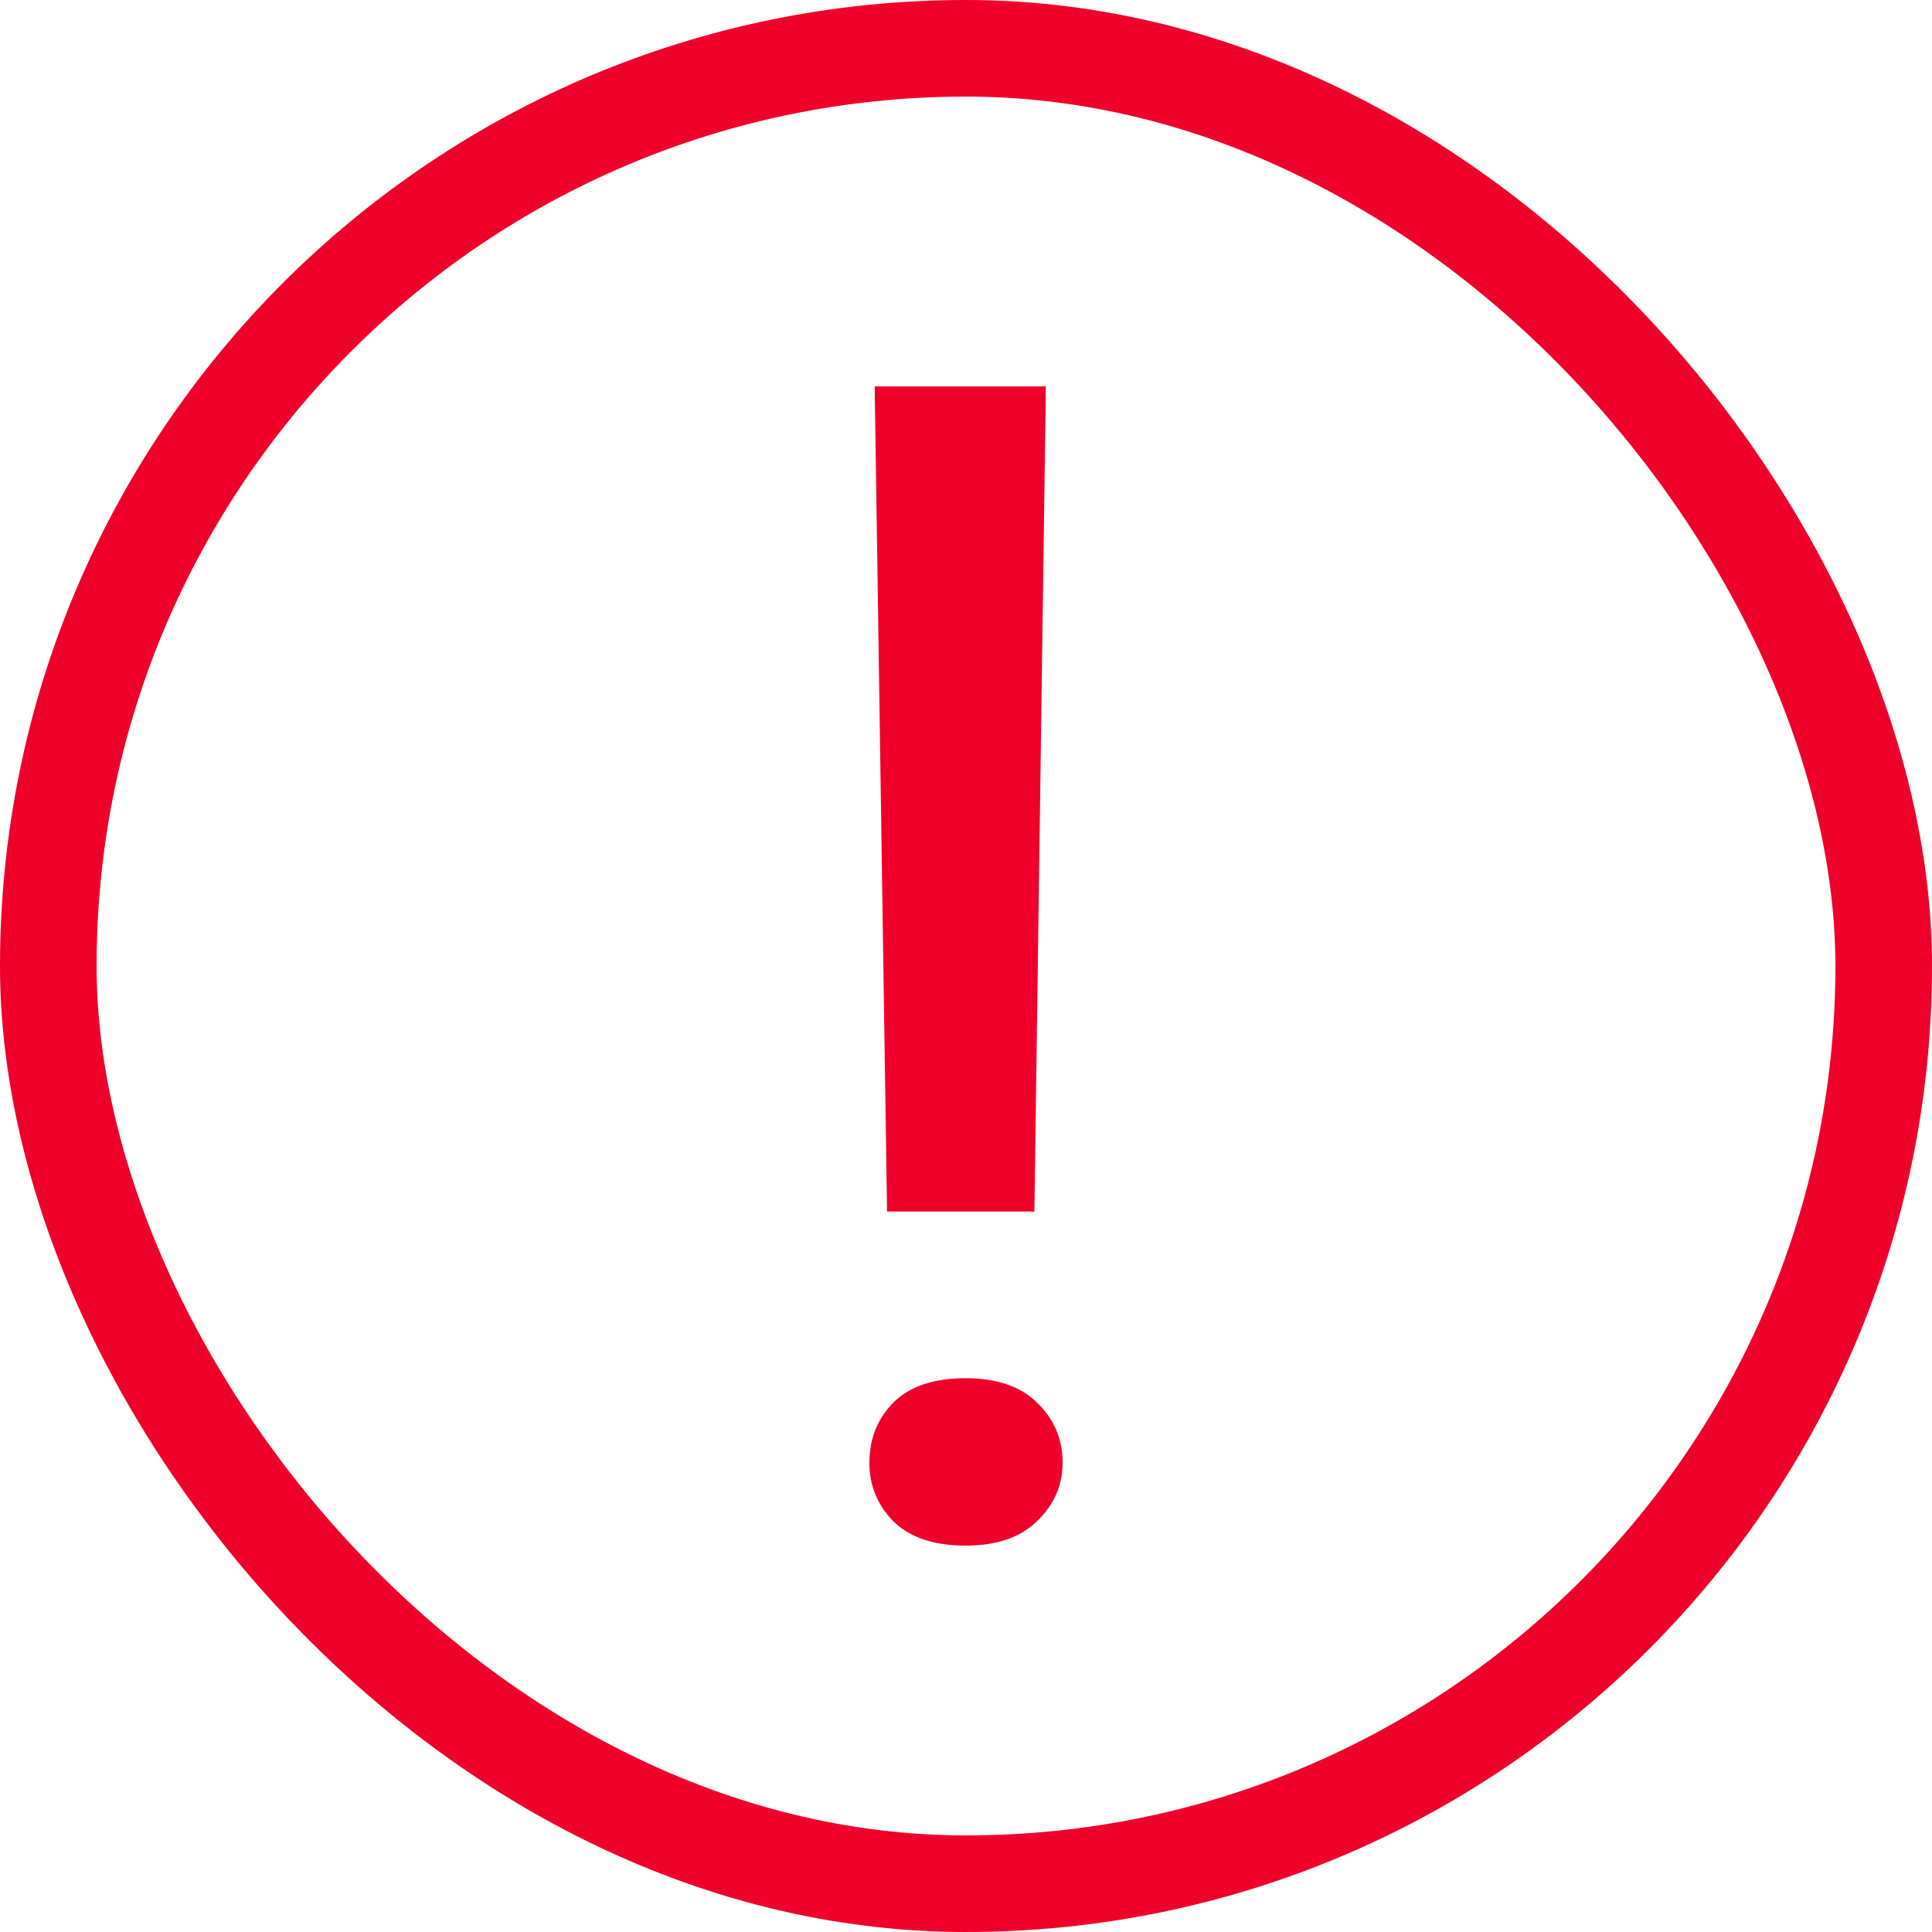
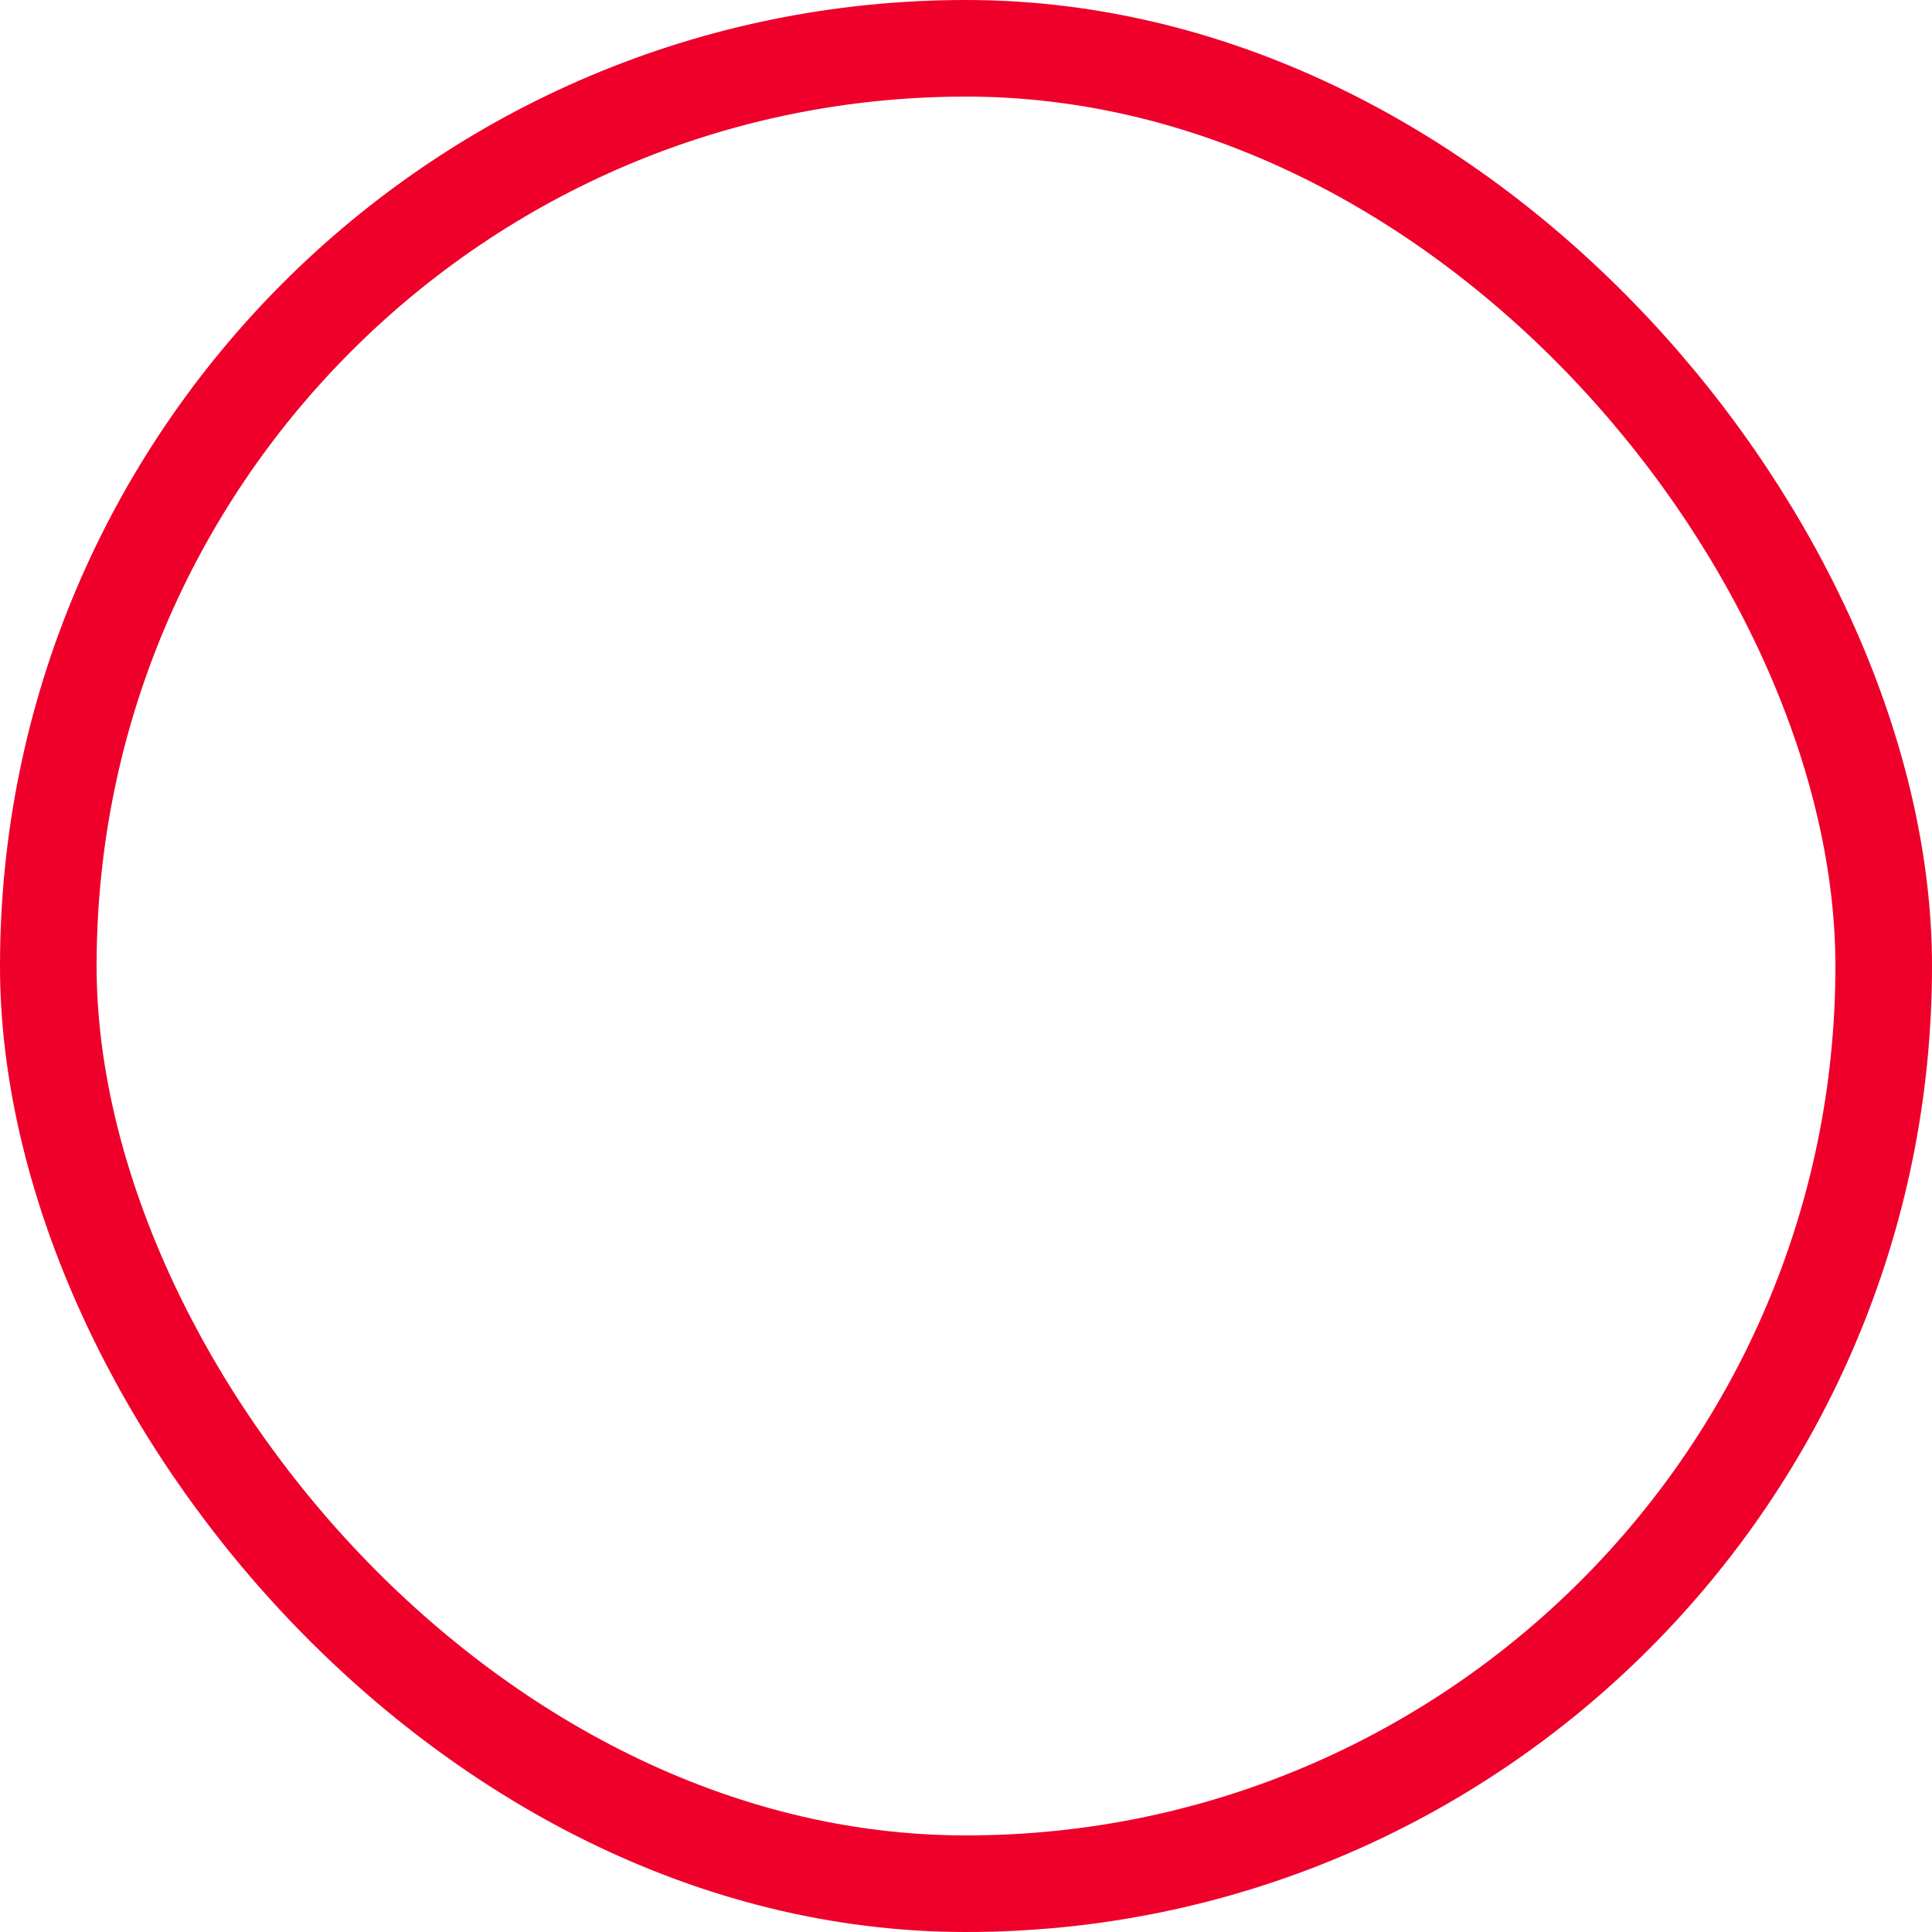
<svg xmlns="http://www.w3.org/2000/svg" width="30" height="30" viewBox="0 0 30 30" fill="none">
  <rect x=".75" y=".75" width="28.5" height="28.5" rx="14.25" stroke="#EE002B" stroke-width="1.5" />
-   <path d="M16.24 6l-.178 12.813h-2.288L13.582 6h2.658zM13.5 22.712c0-.367.123-.678.37-.931.256-.254.63-.38 1.123-.38.484 0 .854.126 1.11.38.265.253.397.564.397.931 0 .352-.132.654-.397.908-.256.253-.626.38-1.11.38-.493 0-.867-.127-1.123-.38a1.256 1.256 0 01-.37-.908z" fill="#EE002B" />
</svg>